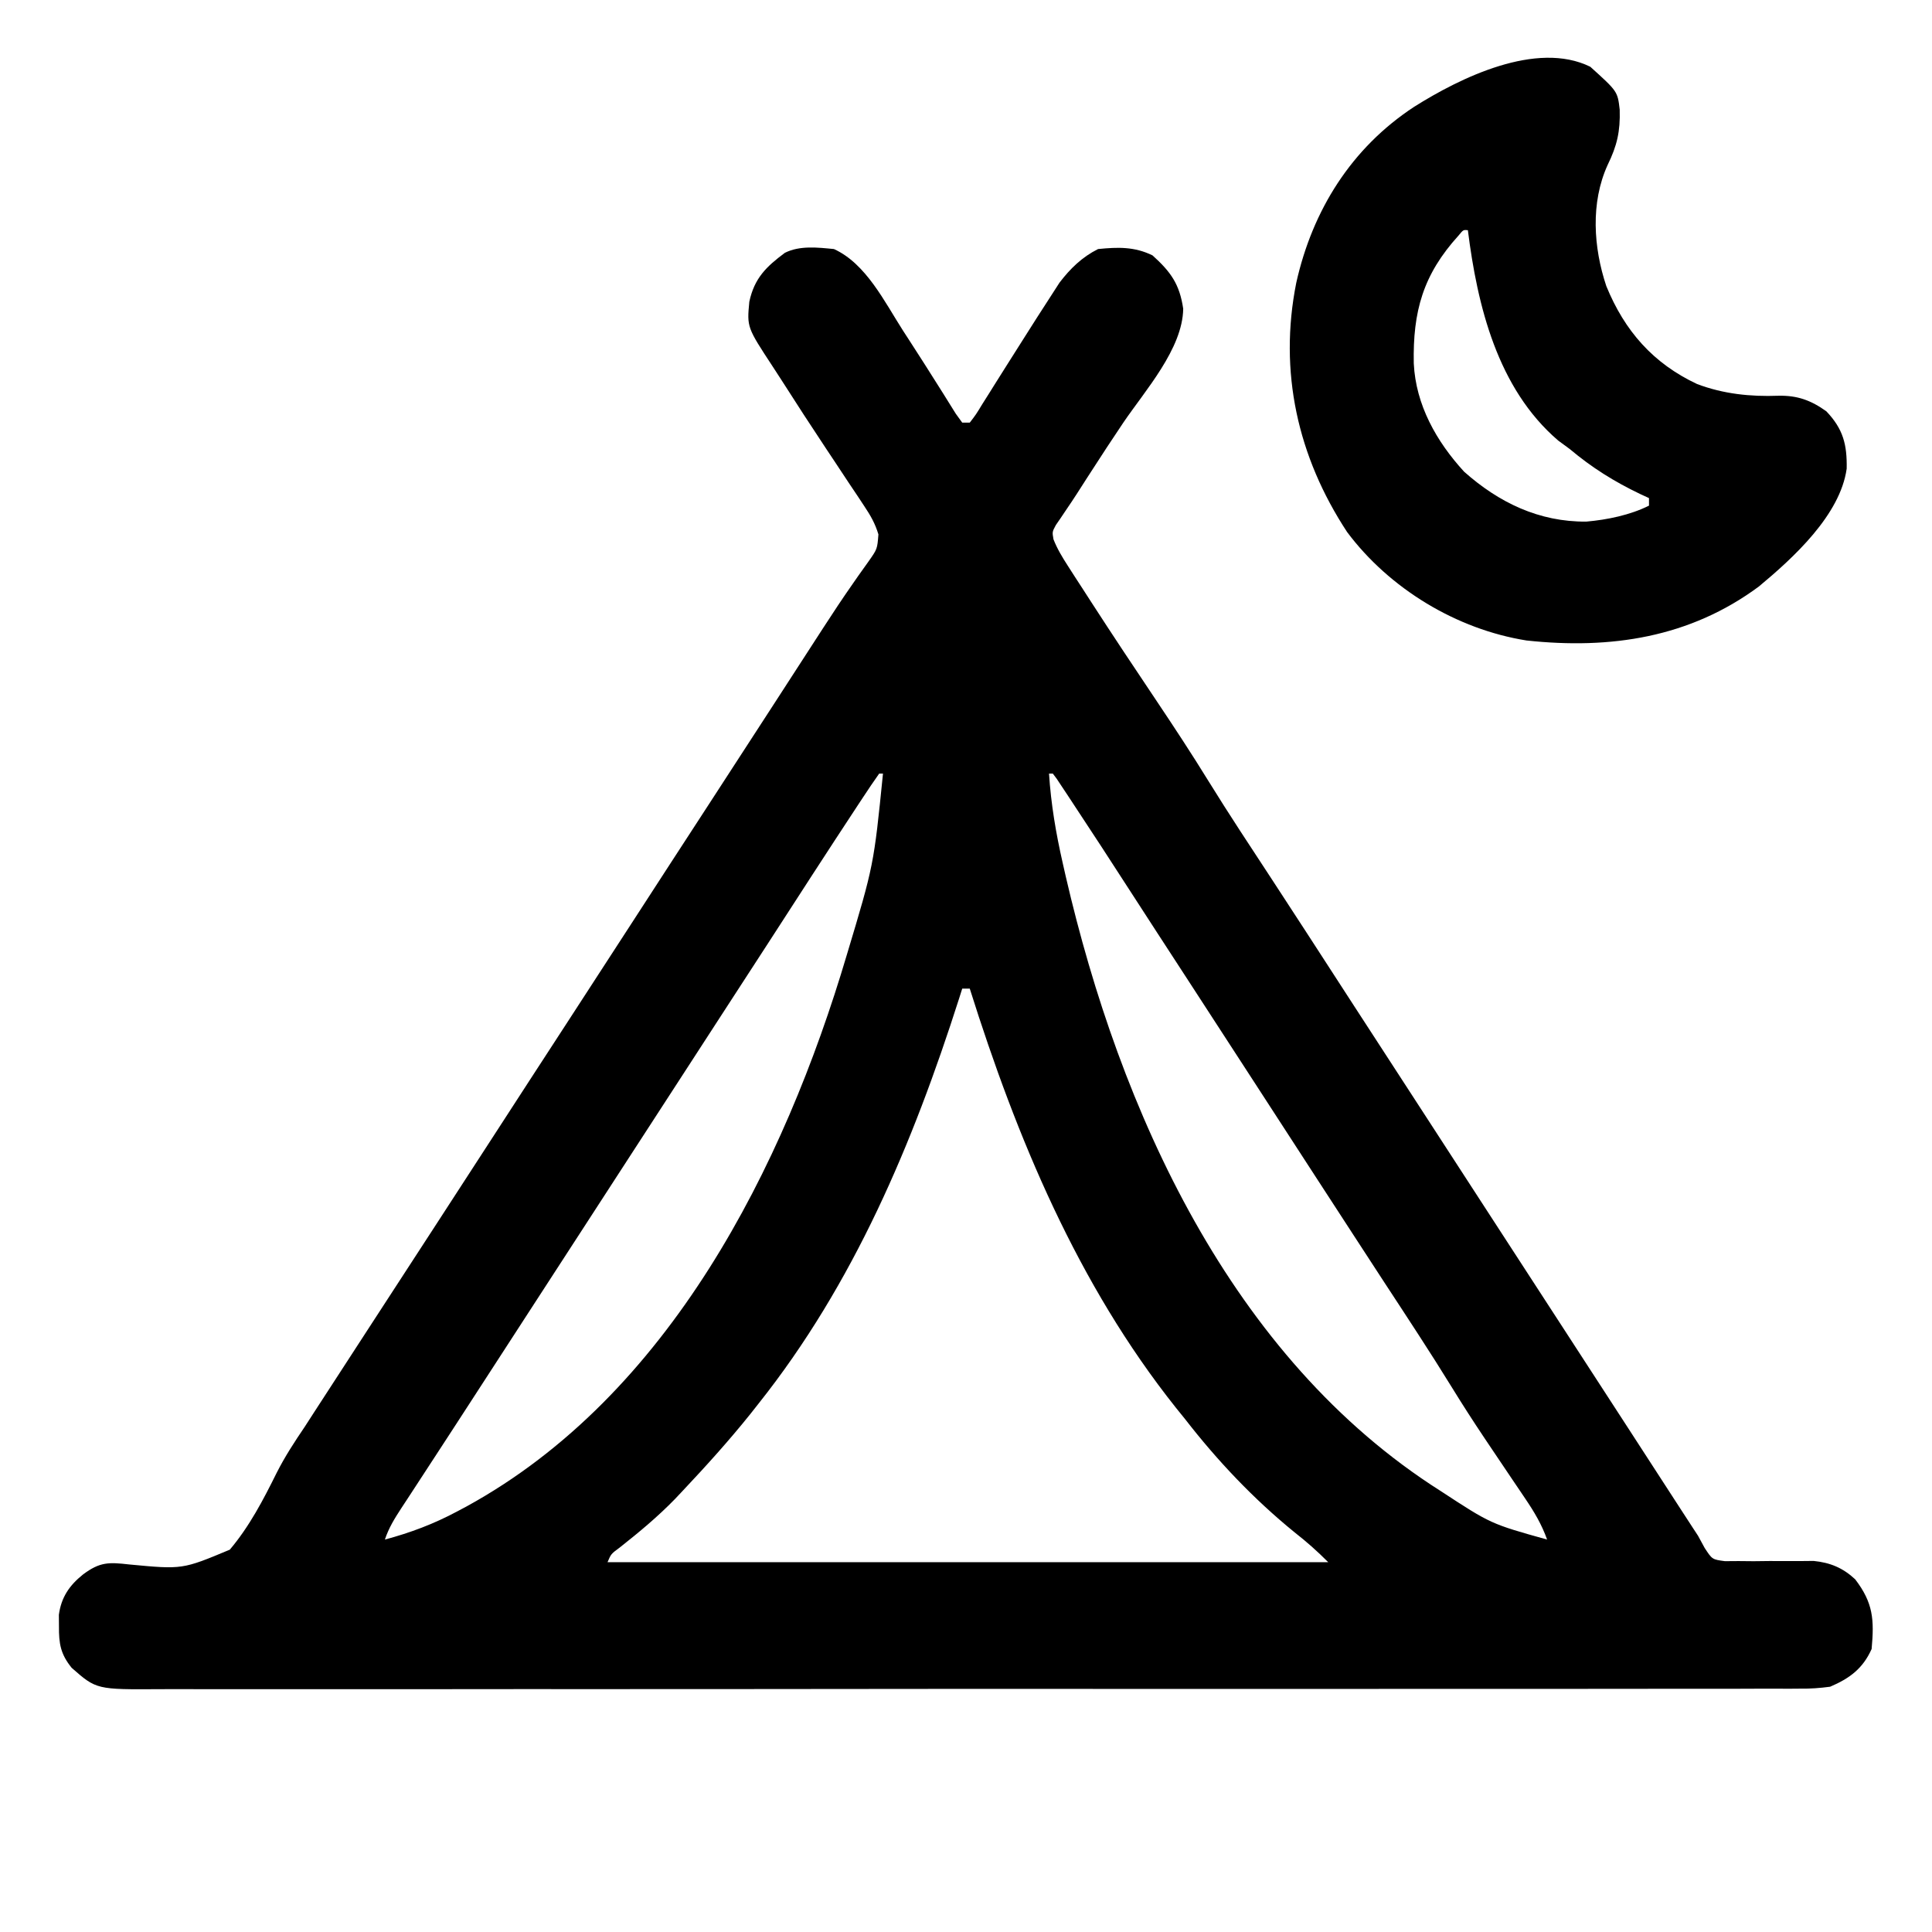
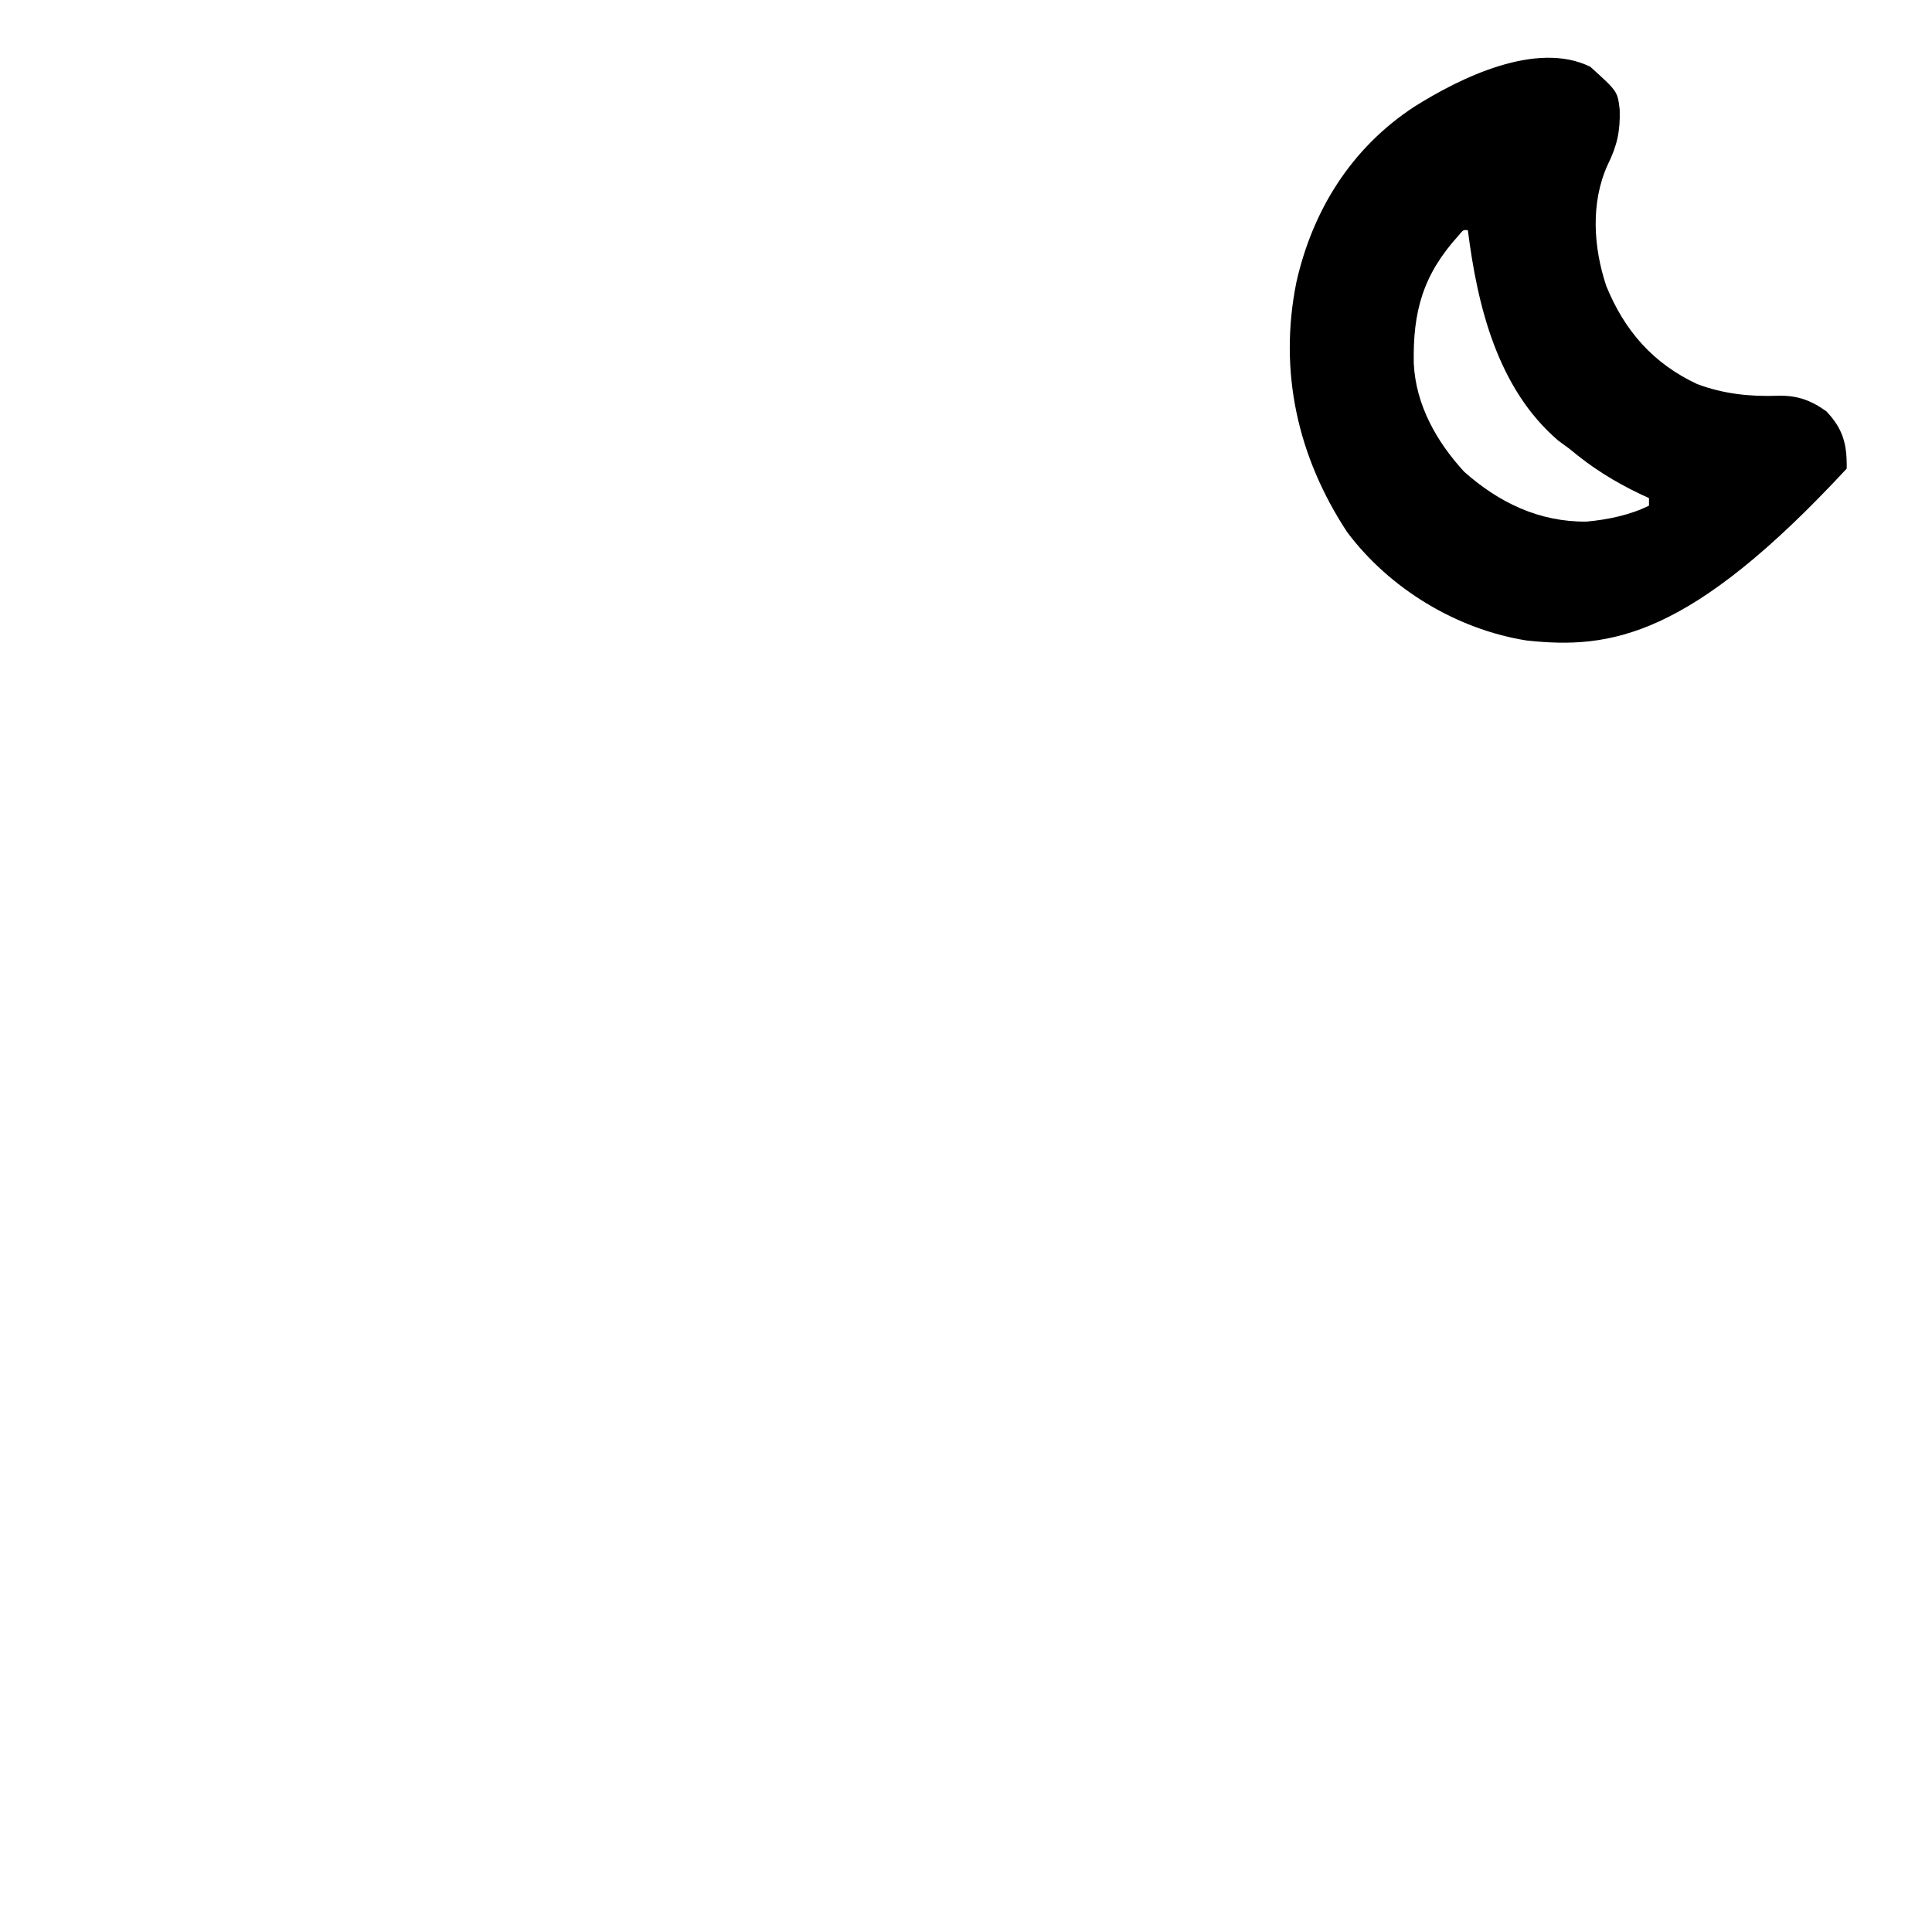
<svg xmlns="http://www.w3.org/2000/svg" width="512" height="512">
-   <path d="M0 0 C8.51 3.854 13.43 14.026 18.312 21.625 C18.874 22.492 19.436 23.359 20.015 24.253 C22.627 28.291 25.22 32.339 27.773 36.414 C28.186 37.068 28.598 37.722 29.022 38.396 C30.119 40.14 31.206 41.89 32.293 43.641 C33.138 44.809 33.138 44.809 34 46 C34.66 46 35.32 46 36 46 C37.65 43.851 37.65 43.851 39.344 41.059 C40.008 40.006 40.673 38.954 41.358 37.87 C41.708 37.309 42.058 36.748 42.418 36.17 C43.5 34.437 44.591 32.711 45.685 30.985 C47.131 28.706 48.574 26.425 50.015 24.142 C52.529 20.163 55.053 16.192 57.625 12.25 C58.339 11.141 59.053 10.033 59.789 8.891 C62.633 5.172 65.76 2.12 70 0 C75.256 -0.524 79.645 -0.665 84.438 1.688 C89.278 6.056 91.603 9.31 92.562 15.812 C92.408 26.452 82.467 37.478 76.656 46.055 C73.776 50.312 70.977 54.62 68.188 58.938 C67.744 59.623 67.3 60.309 66.843 61.015 C65.986 62.341 65.134 63.671 64.287 65.003 C63.389 66.397 62.468 67.775 61.53 69.141 C61.062 69.838 60.595 70.536 60.113 71.254 C59.684 71.877 59.256 72.501 58.814 73.143 C57.839 74.959 57.839 74.959 58.183 76.927 C59.187 79.473 60.482 81.608 61.965 83.91 C62.591 84.887 63.217 85.863 63.863 86.869 C64.547 87.923 65.232 88.977 65.938 90.062 C66.645 91.161 67.353 92.259 68.083 93.39 C73.809 102.257 79.666 111.036 85.542 119.804 C90.248 126.827 94.88 133.879 99.313 141.077 C104.741 149.872 110.461 158.482 116.122 167.128 C119.006 171.538 121.879 175.956 124.75 180.375 C125.283 181.196 125.817 182.017 126.366 182.862 C130.199 188.762 134.022 194.667 137.841 200.574 C143.545 209.393 149.274 218.196 155 227 C161.624 237.185 168.244 247.371 174.841 257.574 C180.545 266.393 186.274 275.196 192 284 C198.175 293.494 204.35 302.989 210.5 312.5 C214.639 318.9 218.785 325.296 222.938 331.688 C223.481 332.525 224.025 333.363 224.586 334.227 C225.103 335.022 225.62 335.817 226.152 336.637 C226.606 337.335 227.06 338.033 227.527 338.753 C228.013 339.494 228.499 340.236 229 341 C229.58 342.066 230.159 343.131 230.757 344.229 C232.756 347.279 232.756 347.279 236.113 347.725 C237.31 347.717 238.508 347.708 239.742 347.699 C241.056 347.711 242.369 347.724 243.723 347.736 C245.107 347.722 246.491 347.706 247.875 347.688 C250.581 347.673 253.286 347.682 255.992 347.699 C257.792 347.681 257.792 347.681 259.628 347.663 C264.027 348.103 267.398 349.504 270.645 352.535 C275.415 358.774 275.715 363.198 275 371 C272.683 376.191 269.152 378.806 264 381 C261.197 381.371 258.798 381.542 256.008 381.506 C255.229 381.512 254.45 381.518 253.648 381.525 C251.04 381.54 248.433 381.527 245.825 381.515 C243.935 381.52 242.046 381.527 240.156 381.536 C234.965 381.554 229.775 381.548 224.584 381.538 C218.986 381.531 213.387 381.547 207.788 381.56 C196.821 381.581 185.854 381.581 174.886 381.573 C165.974 381.567 157.061 381.568 148.148 381.574 C146.88 381.575 145.612 381.576 144.306 381.577 C141.73 381.579 139.155 381.581 136.579 381.583 C119.284 381.594 101.988 381.599 84.692 381.588 C84.016 381.587 83.34 381.587 82.643 381.586 C77.151 381.583 71.659 381.579 66.167 381.575 C44.744 381.56 23.321 381.569 1.898 381.597 C-22.173 381.628 -46.244 381.643 -70.315 381.633 C-72.881 381.632 -75.448 381.631 -78.014 381.63 C-79.908 381.629 -79.908 381.629 -81.841 381.629 C-90.743 381.627 -99.646 381.636 -108.548 381.651 C-119.397 381.668 -130.246 381.668 -141.094 381.646 C-146.631 381.634 -152.166 381.631 -157.703 381.65 C-162.77 381.667 -167.837 381.66 -172.904 381.636 C-174.738 381.631 -176.572 381.634 -178.405 381.647 C-195.435 381.758 -195.435 381.758 -202 376 C-204.936 372.379 -205.41 369.612 -205.375 365 C-205.383 363.989 -205.39 362.979 -205.398 361.938 C-204.769 357.295 -202.616 354.15 -199 351.25 C-194.518 347.889 -192.133 347.985 -186.742 348.598 C-172.654 349.932 -172.654 349.932 -160.101 344.679 C-154.88 338.504 -151.225 331.464 -147.649 324.253 C-145.485 319.984 -142.933 316.079 -140.25 312.125 C-139.385 310.793 -138.523 309.458 -137.664 308.121 C-133.012 300.919 -128.332 293.736 -123.657 286.548 C-120.937 282.366 -118.219 278.183 -115.5 274 C-112.227 268.964 -108.954 263.929 -105.68 258.895 C-100.612 251.101 -95.547 243.306 -90.5 235.5 C-83.797 225.134 -77.065 214.787 -70.334 204.438 C-64.714 195.798 -59.097 187.156 -53.5 178.5 C-46.797 168.134 -40.065 157.787 -33.334 147.438 C-27.714 138.798 -22.097 130.156 -16.5 121.5 C-13.039 116.149 -9.578 110.799 -6.11 105.453 C-5.004 103.748 -3.899 102.041 -2.796 100.334 C-0.229 96.37 2.369 92.44 5.082 88.574 C5.555 87.893 6.028 87.212 6.515 86.51 C7.395 85.25 8.287 83.997 9.194 82.755 C11.491 79.485 11.491 79.485 11.789 75.616 C10.908 72.694 9.701 70.616 8.008 68.078 C7.39 67.143 6.773 66.209 6.137 65.245 C5.473 64.257 4.809 63.268 4.125 62.25 C2.752 60.176 1.38 58.102 0.008 56.027 C-1.013 54.494 -1.013 54.494 -2.054 52.929 C-6.038 46.933 -9.964 40.899 -13.831 34.827 C-14.594 33.634 -15.364 32.446 -16.142 31.263 C-23.057 20.731 -23.057 20.731 -22.422 13.961 C-21.075 7.699 -17.933 4.674 -13 1 C-9.044 -0.978 -4.312 -0.422 0 0 Z M12 139 C10.538 141.061 9.135 143.137 7.75 145.25 C7.31 145.915 6.871 146.581 6.418 147.266 C-1.746 159.647 -9.784 172.112 -17.836 184.566 C-21.934 190.904 -26.049 197.231 -30.164 203.559 C-33.616 208.868 -37.062 214.182 -40.5 219.5 C-45.043 226.527 -49.602 233.544 -54.164 240.559 C-57.616 245.868 -61.062 251.182 -64.5 256.5 C-69.043 263.527 -73.602 270.544 -78.164 277.559 C-81.616 282.868 -85.062 288.182 -88.5 293.5 C-91.939 298.82 -95.385 304.135 -98.839 309.446 C-99.939 311.137 -101.039 312.829 -102.138 314.521 C-104.83 318.666 -107.527 322.807 -110.234 326.941 C-111.24 328.482 -112.245 330.022 -113.25 331.562 C-113.949 332.625 -113.949 332.625 -114.662 333.709 C-116.448 336.451 -117.96 338.881 -119 342 C-112.212 340.181 -106.073 337.87 -99.875 334.562 C-99.06 334.129 -98.244 333.695 -97.404 333.248 C-43.722 303.846 -13.265 243.339 3.435 186.979 C10.554 163.3 10.554 163.3 13 139 C12.67 139 12.34 139 12 139 Z M57 139 C57.521 147.083 58.828 154.796 60.625 162.688 C60.892 163.864 61.158 165.04 61.433 166.252 C75.764 228.203 105.097 293.816 160.763 329.118 C174.082 337.841 174.082 337.841 189 342 C187.56 337.974 185.615 334.703 183.219 331.168 C182.849 330.619 182.48 330.071 182.099 329.505 C181.311 328.336 180.521 327.167 179.729 326 C177.656 322.943 175.6 319.876 173.543 316.809 C173.14 316.208 172.737 315.608 172.322 314.989 C169.402 310.626 166.562 306.223 163.812 301.75 C158.016 292.333 151.926 283.109 145.87 273.859 C143.029 269.516 140.202 265.165 137.375 260.812 C136.313 259.177 135.25 257.542 134.188 255.906 C133.402 254.698 133.402 254.698 132.602 253.465 C130.964 250.945 129.326 248.425 127.688 245.906 C122.168 237.419 116.656 228.928 111.159 220.426 C105.455 211.607 99.726 202.804 94 194 C91.791 190.604 89.583 187.208 87.375 183.812 C86.834 182.981 86.294 182.15 85.737 181.294 C83.205 177.399 80.677 173.502 78.16 169.598 C73.274 162.016 68.353 154.459 63.375 146.938 C62.593 145.748 62.593 145.748 61.795 144.535 C61.313 143.81 60.832 143.086 60.336 142.34 C59.695 141.371 59.695 141.371 59.041 140.383 C58.697 139.926 58.354 139.47 58 139 C57.67 139 57.34 139 57 139 Z M34 196 C33.724 196.869 33.449 197.737 33.165 198.633 C20.901 237.022 5.287 274.195 -20 306 C-20.715 306.908 -21.431 307.815 -22.168 308.75 C-27.813 315.784 -33.818 322.44 -40 329 C-40.69 329.732 -41.379 330.464 -42.09 331.219 C-46.666 335.935 -51.621 340.046 -56.777 344.117 C-59.067 345.807 -59.067 345.807 -60 348 C3.03 348 66.06 348 131 348 C128.074 345.074 125.352 342.646 122.125 340.125 C111.216 331.258 101.607 321.103 93 310 C92.225 309.042 91.451 308.084 90.652 307.098 C64.568 274.317 48.477 235.607 36 196 C35.34 196 34.68 196 34 196 Z " fill="#000000" transform="translate(221,66)" />
-   <path d="M0 0 C7.242 6.536 7.242 6.536 7.801 11.379 C7.972 17.122 7.104 20.923 4.59 26.051 C0.052 36.04 0.829 47.906 4.25 58.125 C9.101 70.008 16.676 78.635 28.312 84.09 C35.321 86.727 42.43 87.461 49.875 87.188 C54.885 87.082 58.496 88.401 62.562 91.312 C67.051 96.031 68.064 100.149 67.953 106.508 C66.24 118.806 53.813 130.144 44.695 137.73 C26.412 151.292 5.37 154.458 -16.912 152.044 C-35.445 149.091 -53.241 138.294 -64.438 123.312 C-77.571 103.331 -82.605 80.784 -77.914 57.25 C-73.619 38.029 -63.306 21.529 -46.688 10.625 C-34.449 2.906 -14.265 -7.003 0 0 Z M-34.891 44.711 C-44.34 55.106 -47.038 64.851 -46.773 78.625 C-46.236 89.629 -40.775 99.301 -33.438 107.312 C-24.19 115.536 -13.536 120.648 -1.055 120.543 C4.496 120.054 10.554 118.817 15.562 116.312 C15.562 115.653 15.562 114.993 15.562 114.312 C14.801 113.961 14.039 113.609 13.254 113.246 C6.307 109.924 0.447 106.254 -5.438 101.312 C-6.448 100.57 -7.459 99.828 -8.5 99.062 C-24.614 85.257 -29.927 63.277 -32.438 43.312 C-33.654 43.197 -33.654 43.197 -34.891 44.711 Z " fill="#000000" transform="translate(421.438,17.688)" />
+   <path d="M0 0 C7.242 6.536 7.242 6.536 7.801 11.379 C7.972 17.122 7.104 20.923 4.59 26.051 C0.052 36.04 0.829 47.906 4.25 58.125 C9.101 70.008 16.676 78.635 28.312 84.09 C35.321 86.727 42.43 87.461 49.875 87.188 C54.885 87.082 58.496 88.401 62.562 91.312 C67.051 96.031 68.064 100.149 67.953 106.508 C26.412 151.292 5.37 154.458 -16.912 152.044 C-35.445 149.091 -53.241 138.294 -64.438 123.312 C-77.571 103.331 -82.605 80.784 -77.914 57.25 C-73.619 38.029 -63.306 21.529 -46.688 10.625 C-34.449 2.906 -14.265 -7.003 0 0 Z M-34.891 44.711 C-44.34 55.106 -47.038 64.851 -46.773 78.625 C-46.236 89.629 -40.775 99.301 -33.438 107.312 C-24.19 115.536 -13.536 120.648 -1.055 120.543 C4.496 120.054 10.554 118.817 15.562 116.312 C15.562 115.653 15.562 114.993 15.562 114.312 C14.801 113.961 14.039 113.609 13.254 113.246 C6.307 109.924 0.447 106.254 -5.438 101.312 C-6.448 100.57 -7.459 99.828 -8.5 99.062 C-24.614 85.257 -29.927 63.277 -32.438 43.312 C-33.654 43.197 -33.654 43.197 -34.891 44.711 Z " fill="#000000" transform="translate(421.438,17.688)" />
</svg>